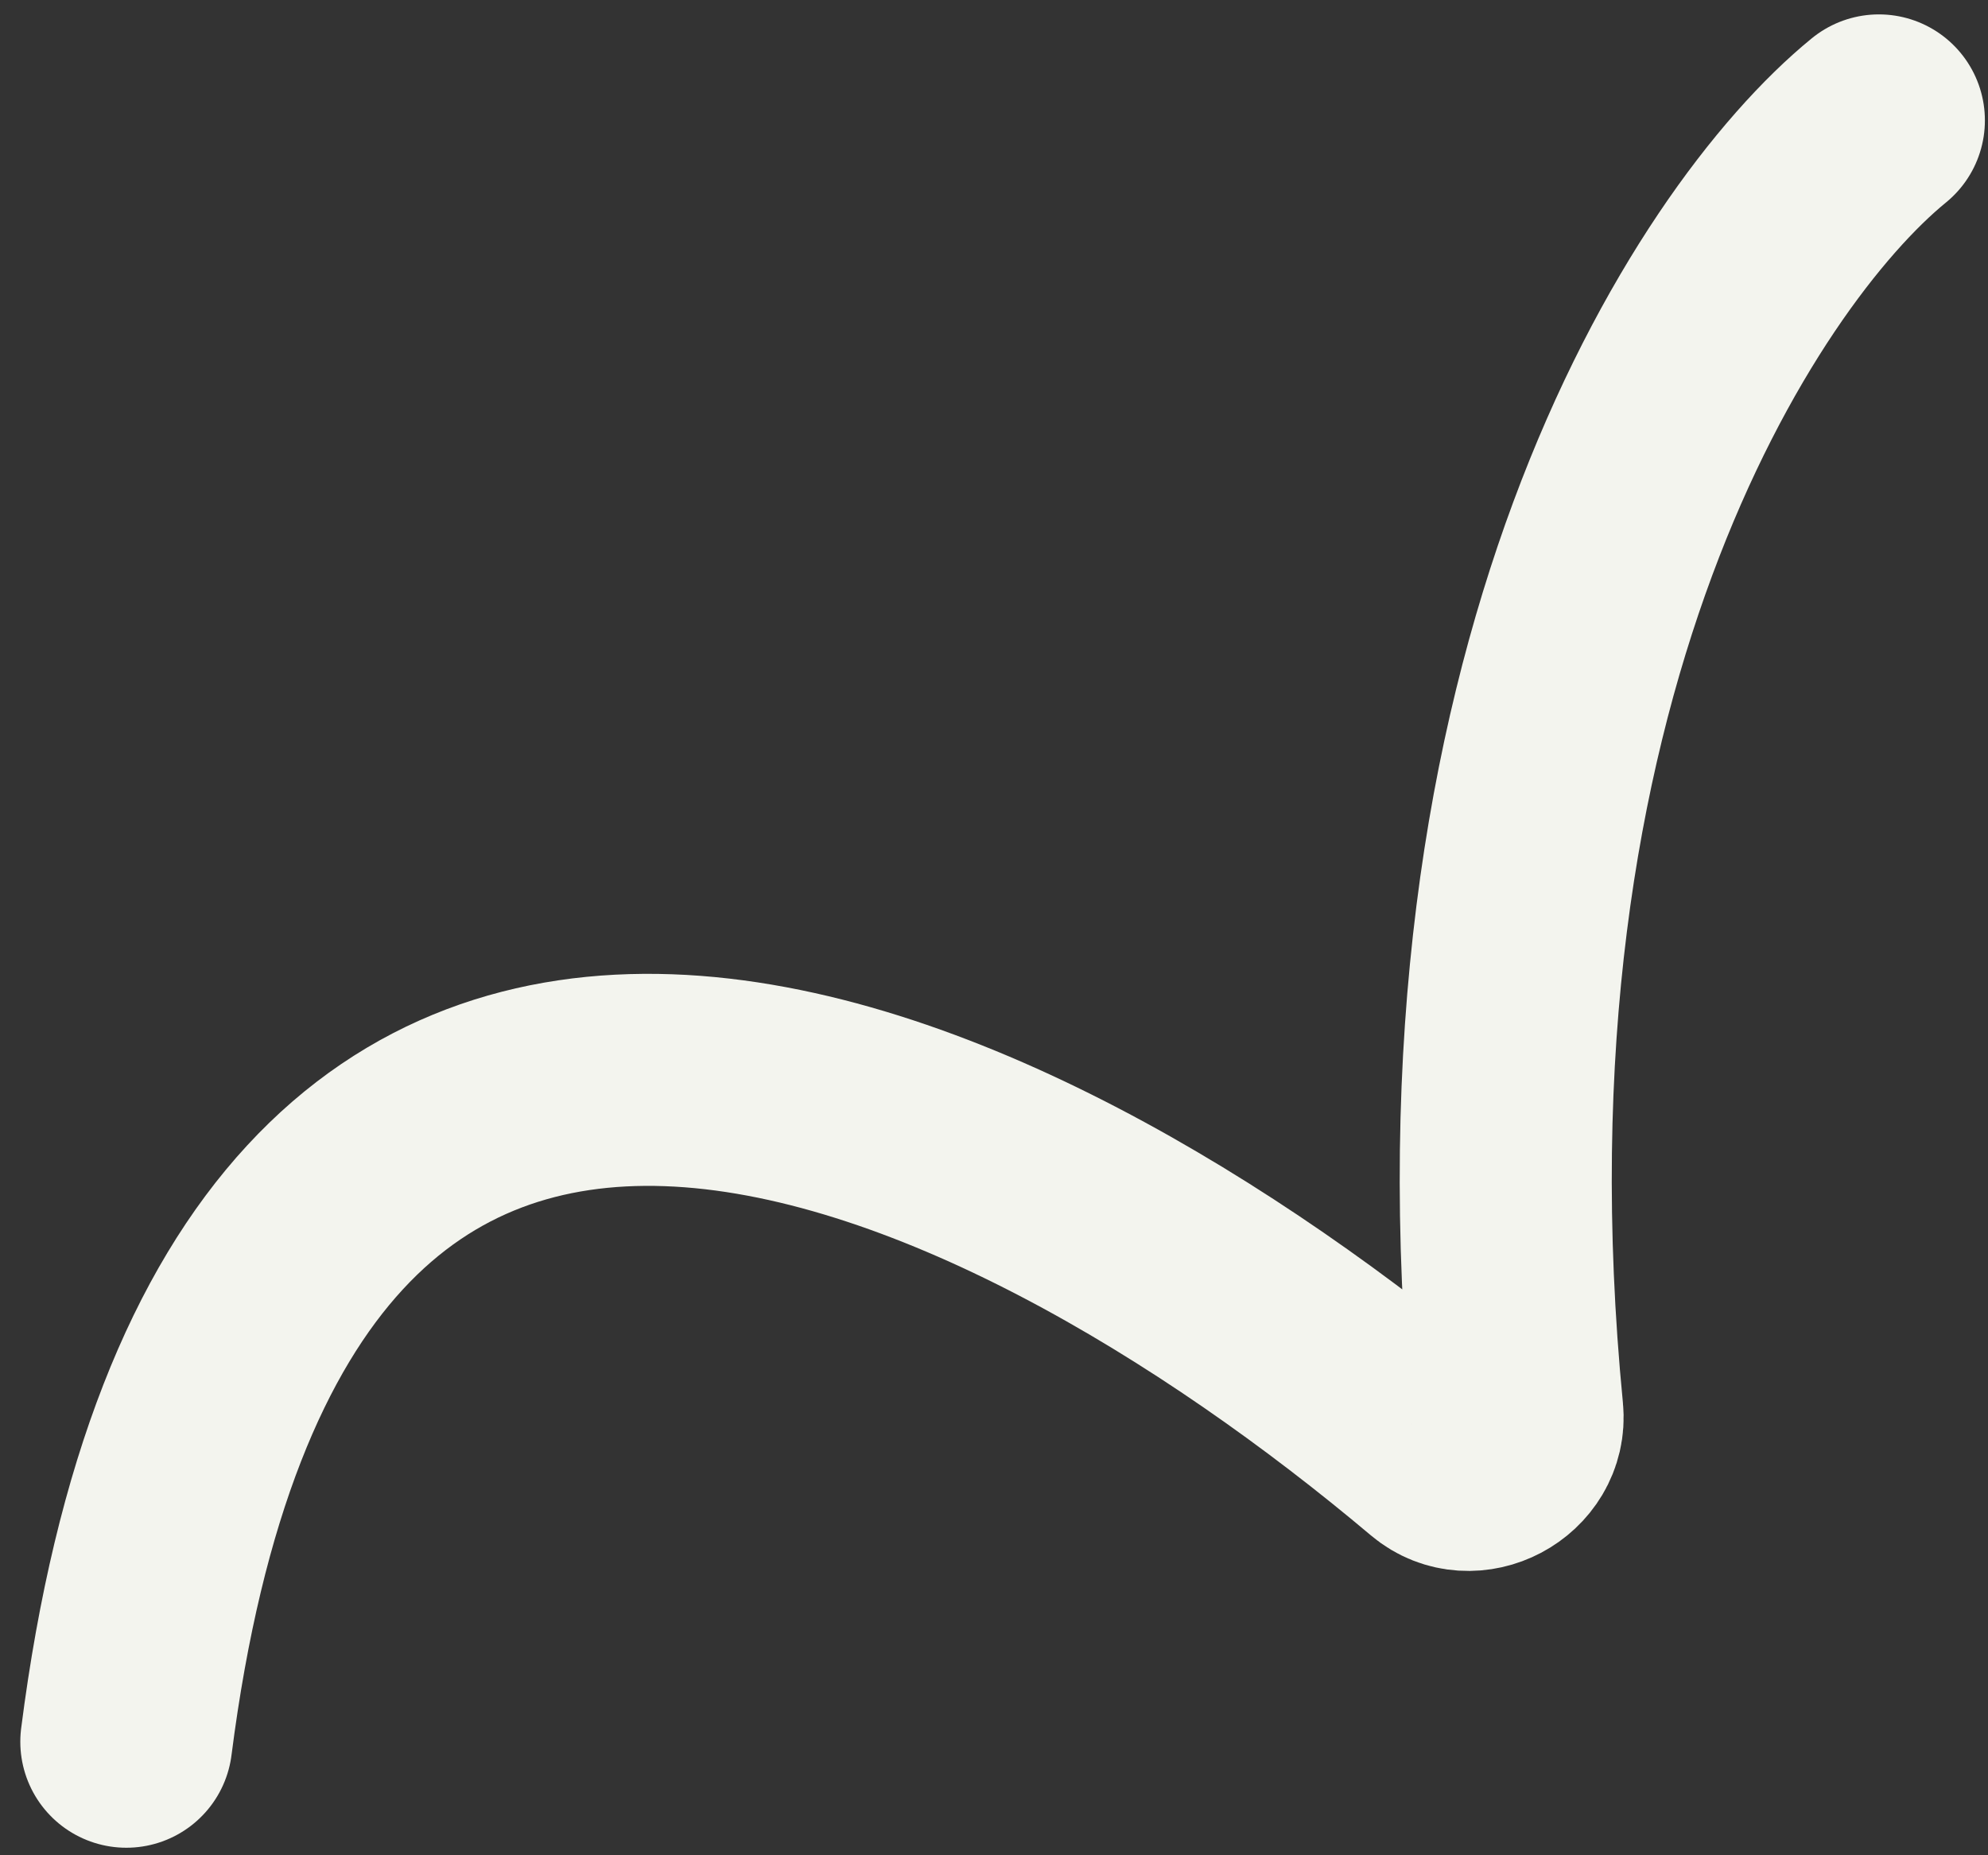
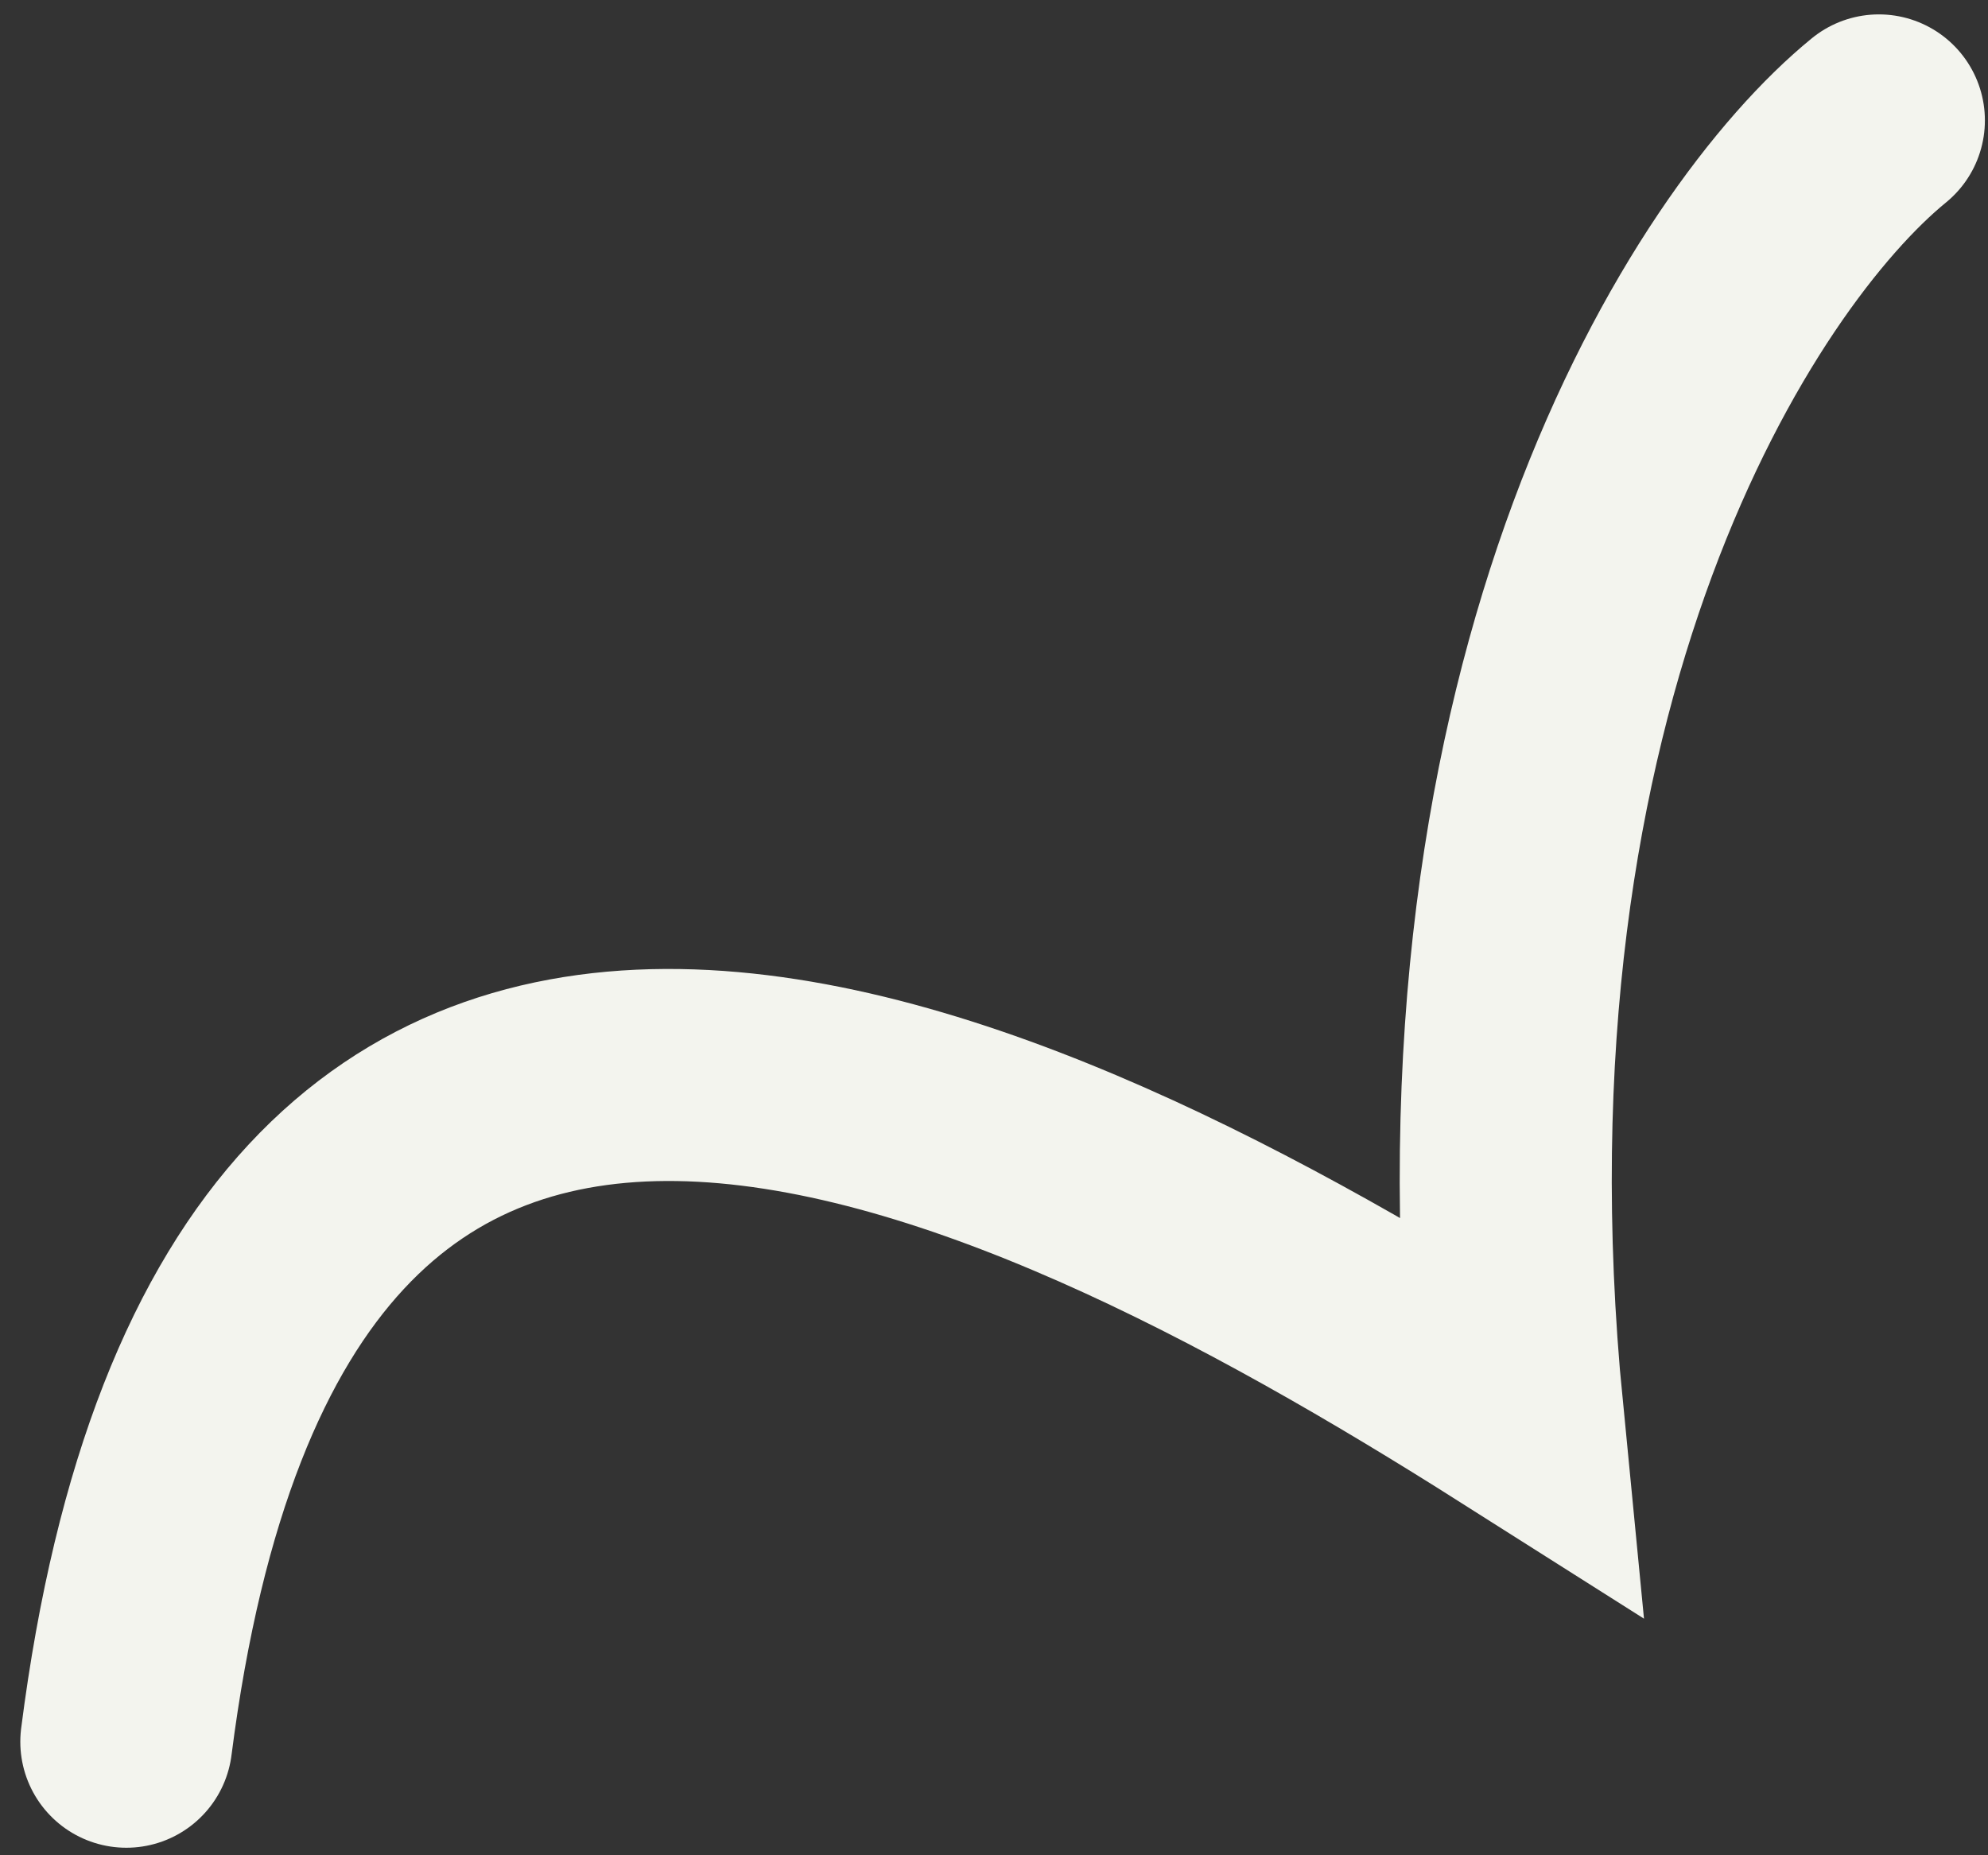
<svg xmlns="http://www.w3.org/2000/svg" width="75" height="70" viewBox="0 0 75 70" fill="none">
  <rect x="0" y="0" width="75" height="70" fill="#333333" stroke="none" />
-   <path d="M70.883 4.543C64.999 9.347 54.538 25.575 57.245 53.31C57.396 54.862 55.486 55.876 54.294 54.87C37.895 41.046 9.66 27.444 4.766 65.716" stroke="#F3F4EE" stroke-width="8" stroke-linecap="round" />
+   <path d="M70.883 4.543C64.999 9.347 54.538 25.575 57.245 53.31C37.895 41.046 9.66 27.444 4.766 65.716" stroke="#F3F4EE" stroke-width="8" stroke-linecap="round" />
</svg>